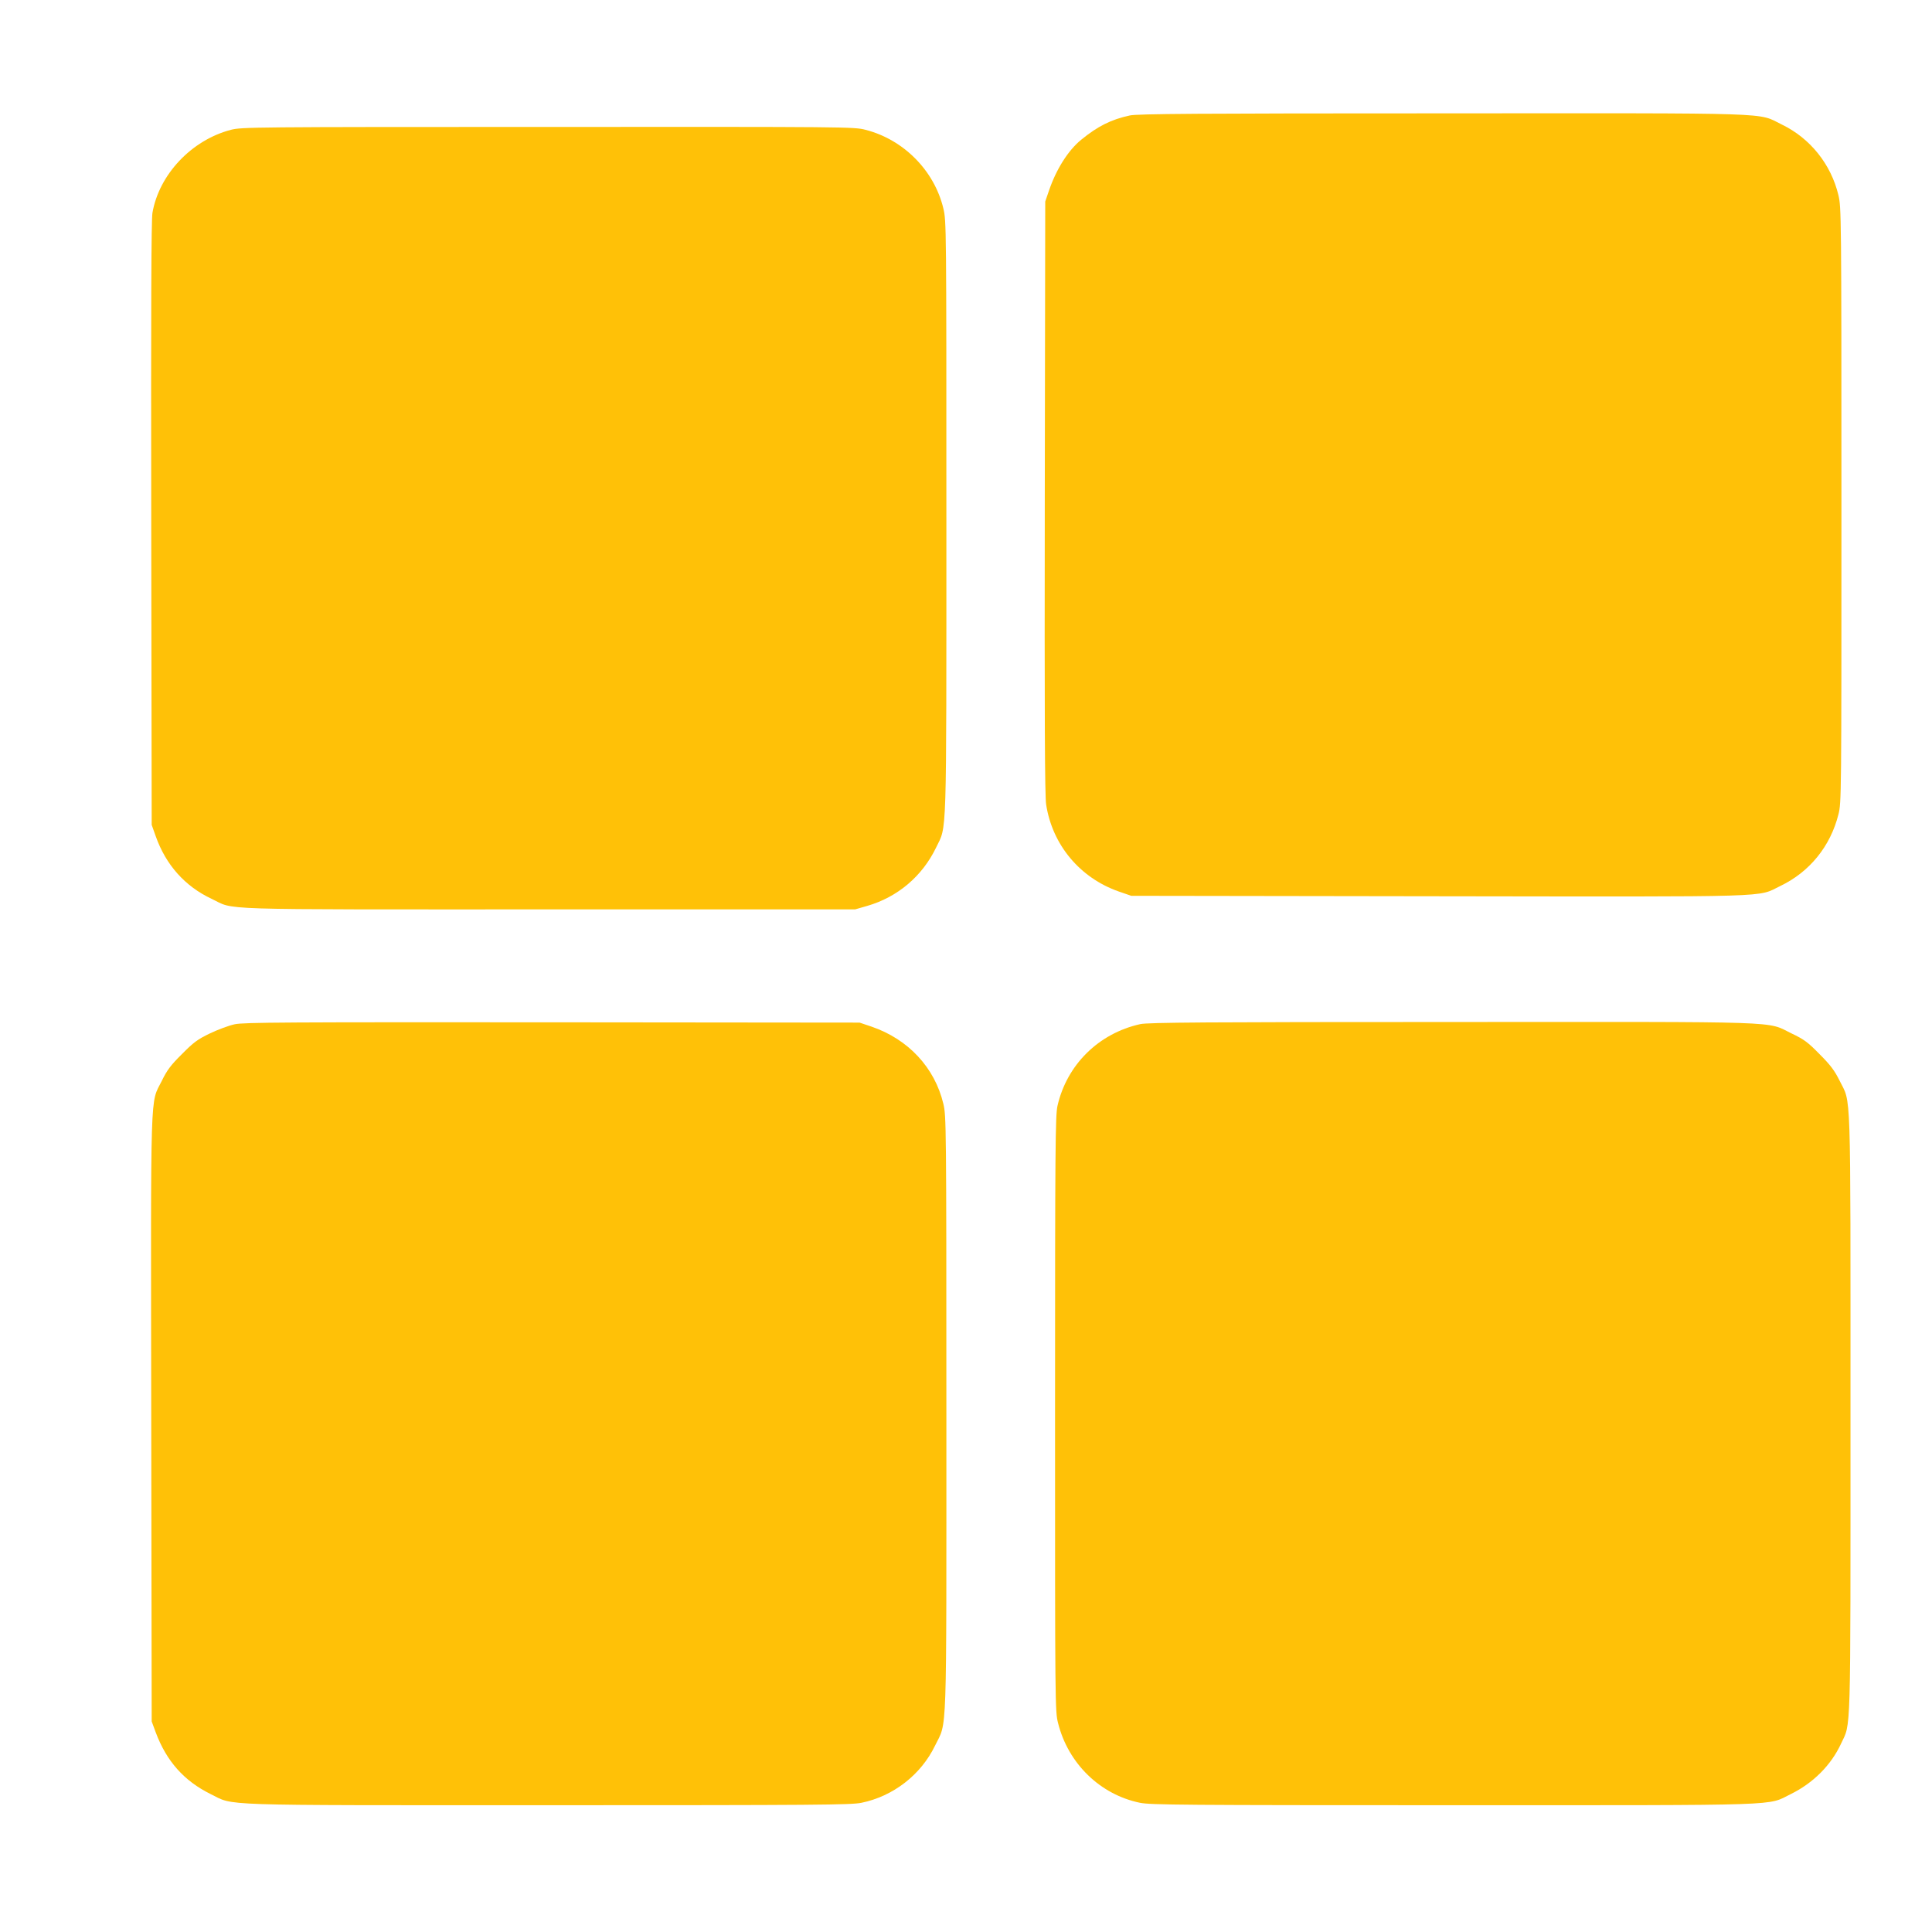
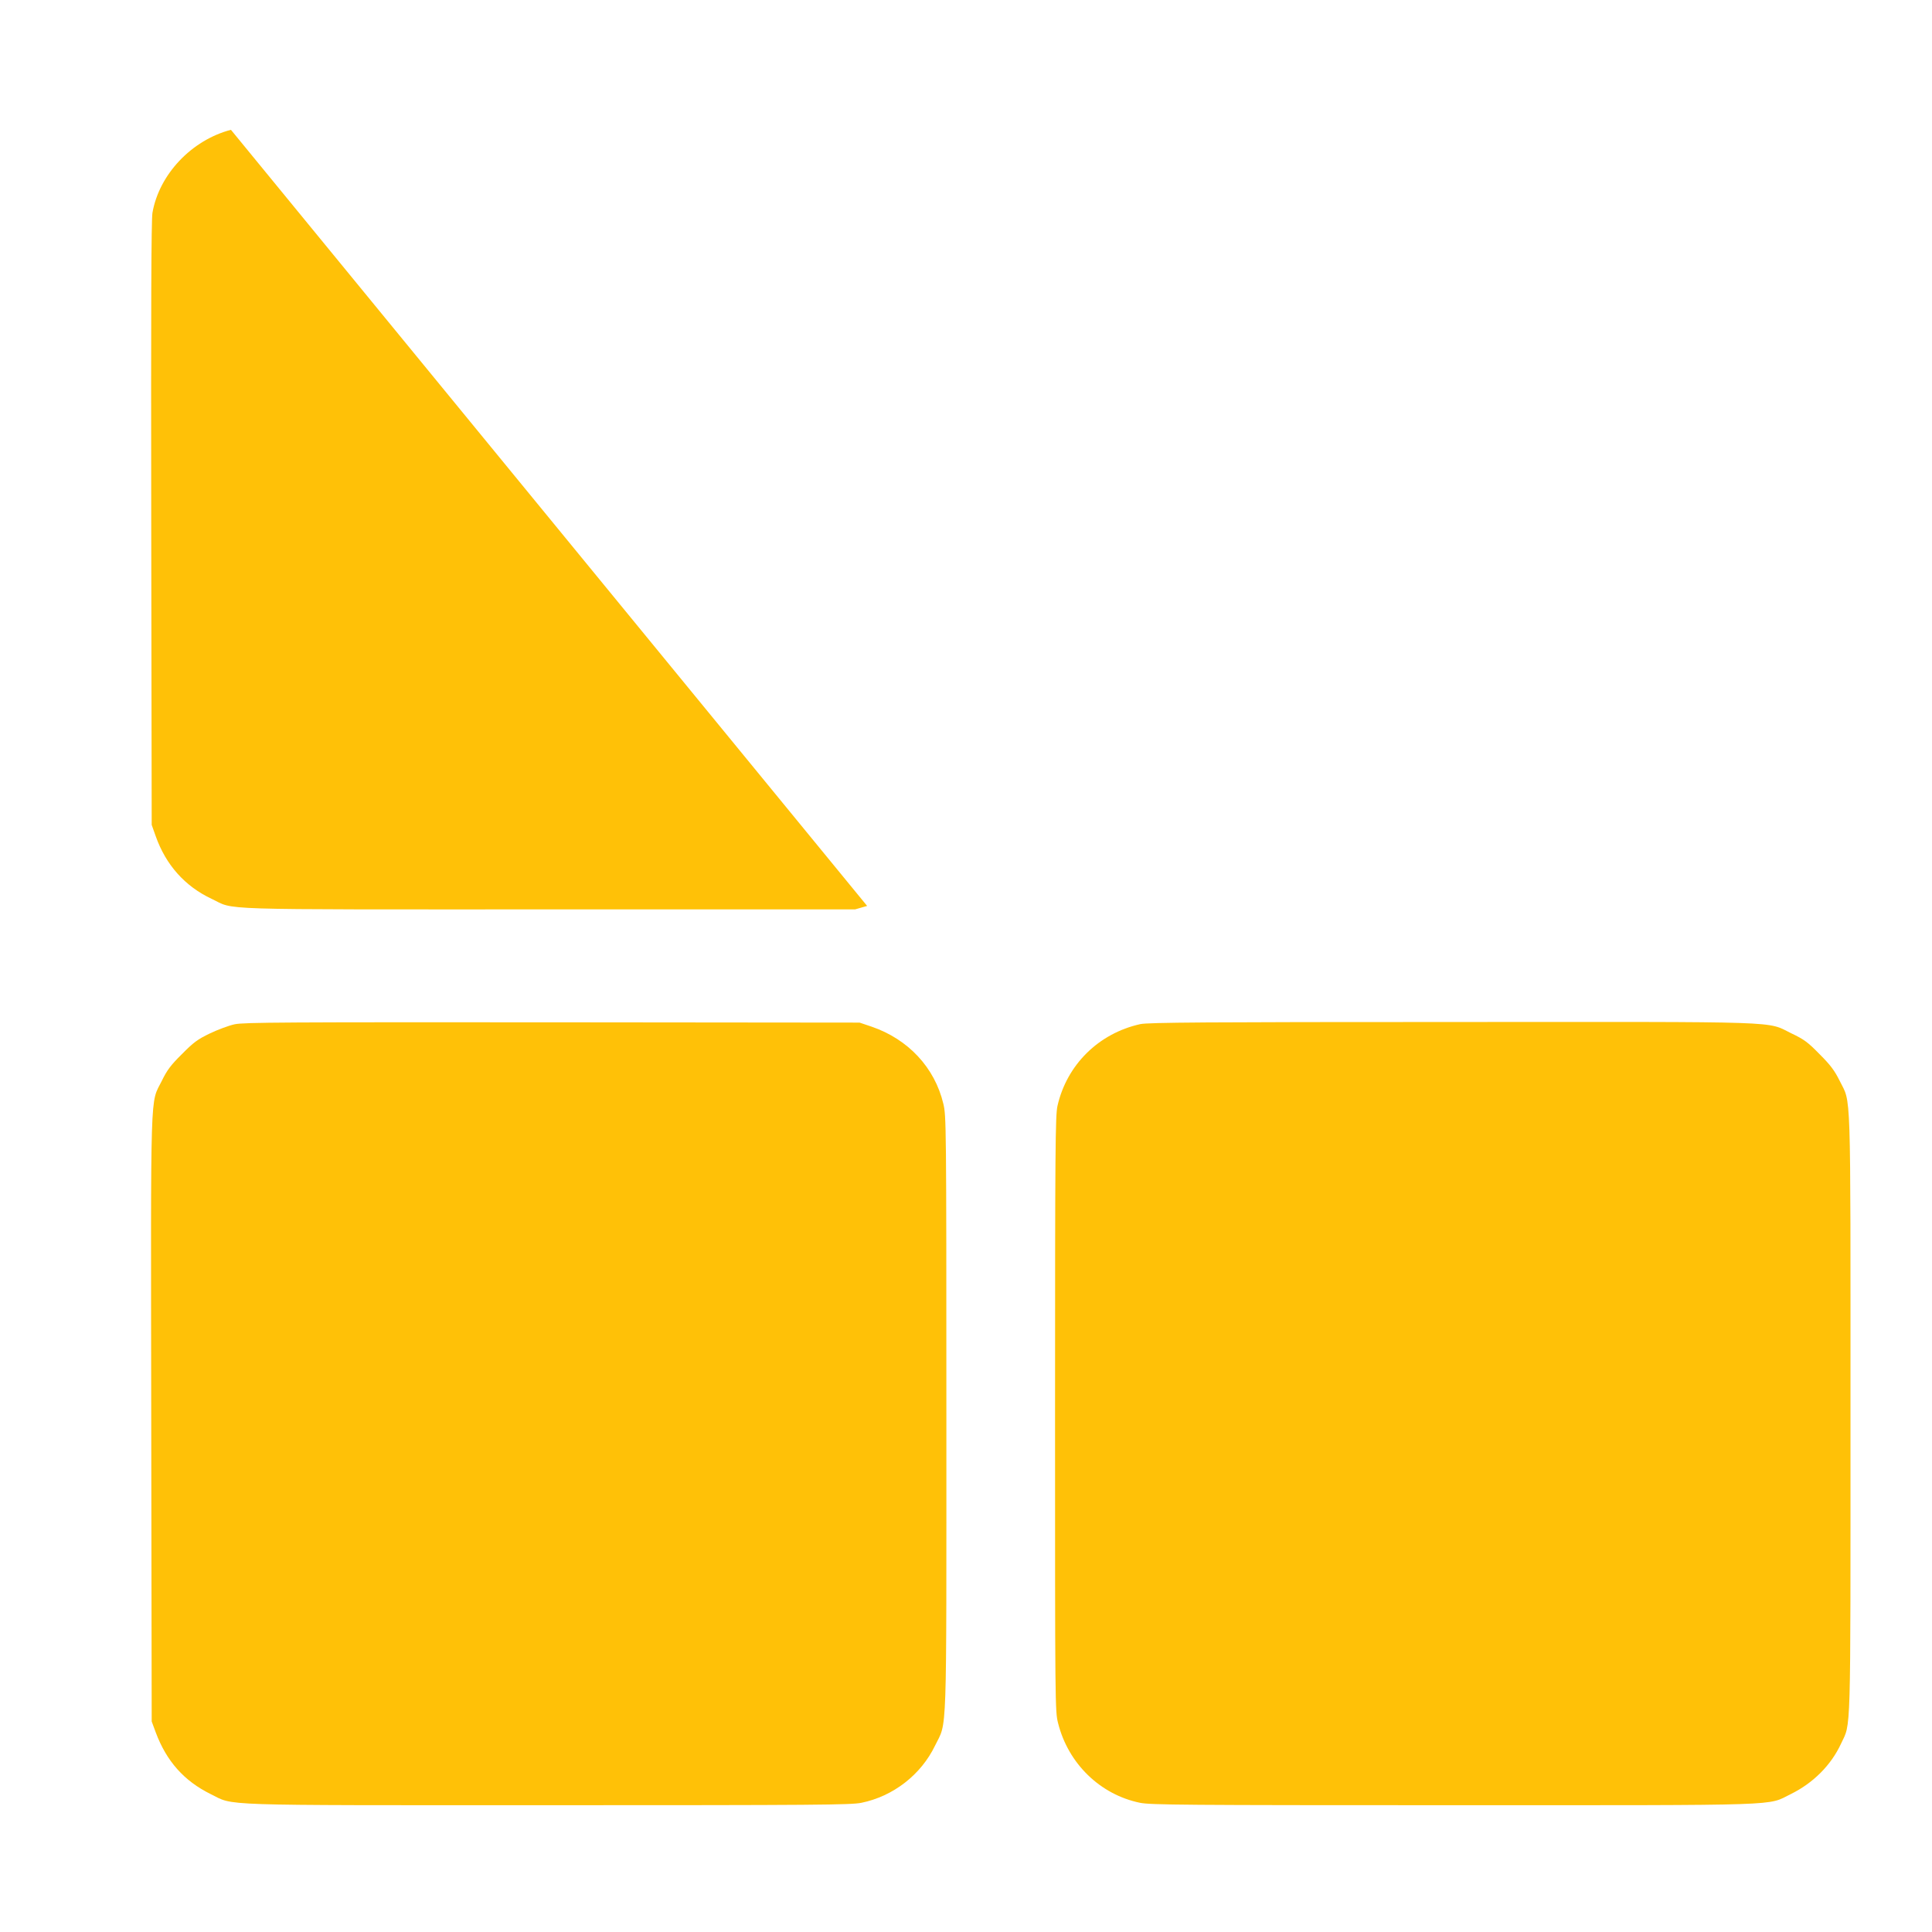
<svg xmlns="http://www.w3.org/2000/svg" version="1.0" width="1280pt" height="1280pt" viewBox="0 0 1280 1280" preserveAspectRatio="xMidYMid meet">
  <g transform="translate(0,1280) scale(0.1,-0.1)" fill="#ffc107" stroke="none">
-     <path d="M7485 12035 c-124 -27 -212 -71 -322 -161 -87 -71 -166 -197 -214 -339 l-24 -70 -3 -1960 c-2 -1459 0 -1979 9 -2035 41 -268 224 -486 480 -576 l84 -29 2035 -3 c2273 -3 2107 -8 2265 68 194 93 332 263 385 474 20 78 20 112 20 2050 0 1929 -1 1973 -20 2053 -49 205 -187 377 -375 468 -166 81 1 75 -2252 74 -1626 0 -2019 -3 -2068 -14z" />
-     <path d="M1530 11940 c-261 -68 -476 -296 -520 -550 -8 -46 -10 -636 -8 -2060 l3 -1995 27 -76 c67 -189 193 -331 370 -414 161 -76 -35 -70 2233 -70 l2030 0 80 23 c201 58 365 196 457 387 72 151 68 2 68 2185 0 1933 0 1966 -20 2049 -60 251 -264 457 -516 521 -76 20 -120 20 -2103 19 -1970 0 -2028 -1 -2101 -19z" />
+     <path d="M1530 11940 c-261 -68 -476 -296 -520 -550 -8 -46 -10 -636 -8 -2060 l3 -1995 27 -76 c67 -189 193 -331 370 -414 161 -76 -35 -70 2233 -70 l2030 0 80 23 z" />
    <path d="M1555 6014 c-38 -8 -113 -36 -165 -61 -81 -39 -108 -59 -185 -137 -74 -73 -99 -107 -133 -177 -78 -157 -73 7 -70 -2236 l3 -2008 27 -73 c71 -190 187 -321 363 -408 162 -79 -3 -74 2236 -74 1785 0 2008 2 2076 16 211 43 395 186 488 379 81 167 75 -10 75 2198 0 1930 -1 1974 -20 2054 -57 240 -233 428 -475 511 l-80 27 -2035 2 c-1763 1 -2044 0 -2105 -13z" />
    <path d="M7555 6015 c-276 -61 -487 -269 -549 -542 -14 -65 -16 -261 -16 -2041 0 -1931 0 -1970 20 -2048 67 -268 279 -474 543 -528 68 -14 291 -16 2076 -16 2239 0 2074 -5 2236 74 148 73 266 191 332 333 67 145 63 -6 63 2188 0 2221 5 2047 -72 2205 -34 68 -60 103 -133 176 -77 79 -103 98 -185 137 -172 83 0 77 -2252 76 -1622 0 -2014 -3 -2063 -14z" />
  </g>
</svg>